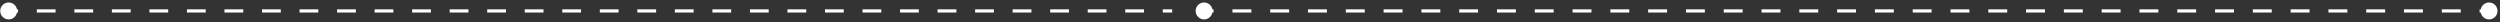
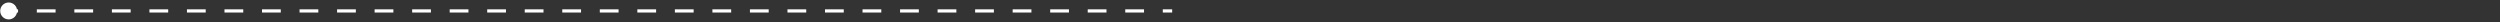
<svg xmlns="http://www.w3.org/2000/svg" width="788" height="7" viewBox="0 0 788 7" fill="none">
  <rect x="0" y="0" width="788" height="7" fill="#333333" stroke="none" />
  <path d="M0.067 3.451C0.067 4.923 1.261 6.117 2.734 6.117C4.207 6.117 5.401 4.923 5.401 3.451C5.401 1.978 4.207 0.784 2.734 0.784C1.261 0.784 0.067 1.978 0.067 3.451ZM2.734 3.951L5.691 3.951L5.691 2.951L2.734 2.951L2.734 3.951ZM11.607 3.951L17.521 3.951L17.521 2.951L11.607 2.951L11.607 3.951ZM23.437 3.951L29.352 3.951L29.352 2.951L23.437 2.951L23.437 3.951ZM35.267 3.951L41.182 3.951L41.182 2.951L35.267 2.951L35.267 3.951ZM47.097 3.951L53.012 3.951L53.012 2.951L47.097 2.951L47.097 3.951ZM58.927 3.951L64.842 3.951L64.842 2.951L58.927 2.951L58.927 3.951ZM70.757 3.951L76.672 3.951L76.672 2.951L70.757 2.951L70.757 3.951ZM82.587 3.951L88.502 3.951L88.502 2.951L82.587 2.951L82.587 3.951ZM94.417 3.951L100.332 3.951L100.332 2.951L94.417 2.951L94.417 3.951ZM106.247 3.951L112.163 3.951L112.163 2.951L106.247 2.951L106.247 3.951ZM118.078 3.951L123.993 3.951L123.993 2.951L118.078 2.951L118.078 3.951ZM129.908 3.951L135.823 3.951L135.823 2.951L129.908 2.951L129.908 3.951ZM141.738 3.951L147.653 3.951L147.653 2.951L141.738 2.951L141.738 3.951ZM153.568 3.951L159.483 3.951L159.483 2.951L153.568 2.951L153.568 3.951ZM165.398 3.951L171.313 3.951L171.313 2.951L165.398 2.951L165.398 3.951ZM177.228 3.951L183.143 3.951L183.143 2.951L177.228 2.951L177.228 3.951ZM189.058 3.951L194.973 3.951L194.973 2.951L189.058 2.951L189.058 3.951ZM200.889 3.951L206.804 3.951L206.804 2.951L200.889 2.951L200.889 3.951ZM212.719 3.951L218.634 3.951L218.634 2.951L212.719 2.951L212.719 3.951ZM224.549 3.951L230.464 3.951L230.464 2.951L224.549 2.951L224.549 3.951ZM236.379 3.951L242.294 3.951L242.294 2.951L236.379 2.951L236.379 3.951ZM248.209 3.951L254.124 3.951L254.124 2.951L248.209 2.951L248.209 3.951ZM260.039 3.951L265.954 3.951L265.954 2.951L260.039 2.951L260.039 3.951ZM271.869 3.951L277.784 3.951L277.784 2.951L271.869 2.951L271.869 3.951ZM283.7 3.951L289.615 3.951L289.615 2.951L283.7 2.951L283.7 3.951ZM295.53 3.951L301.445 3.951L301.445 2.951L295.53 2.951L295.53 3.951ZM307.36 3.951L313.275 3.951L313.275 2.951L307.36 2.951L307.36 3.951ZM319.19 3.951L325.105 3.951L325.105 2.951L319.19 2.951L319.19 3.951ZM331.02 3.951L336.935 3.951L336.935 2.951L331.02 2.951L331.02 3.951ZM342.85 3.951L348.765 3.951L348.765 2.951L342.85 2.951L342.85 3.951ZM354.68 3.951L360.595 3.951L360.595 2.951L354.68 2.951L354.68 3.951ZM366.51 3.951L369.468 3.951L369.468 2.951L366.51 2.951L366.51 3.951Z" fill="white" />
-   <path d="M376.863 3.451C376.863 4.923 378.057 6.117 379.53 6.117C381.003 6.117 382.196 4.923 382.196 3.451C382.196 1.978 381.003 0.784 379.53 0.784C378.057 0.784 376.863 1.978 376.863 3.451ZM781.883 3.451C781.883 4.923 783.077 6.117 784.55 6.117C786.022 6.117 787.216 4.923 787.216 3.451C787.216 1.978 786.022 0.784 784.55 0.784C783.077 0.784 781.883 1.978 781.883 3.451ZM379.53 3.951H382.508V2.951H379.53V3.951ZM388.464 3.951H394.42V2.951H388.464V3.951ZM400.376 3.951H406.333V2.951H400.376V3.951ZM412.289 3.951H418.245V2.951H412.289V3.951ZM424.201 3.951H430.157V2.951H424.201V3.951ZM436.113 3.951H442.07V2.951H436.113V3.951ZM448.026 3.951H453.982V2.951H448.026V3.951ZM459.938 3.951H465.894V2.951H459.938V3.951ZM471.851 3.951H477.807V2.951H471.851V3.951ZM483.763 3.951H489.719V2.951H483.763V3.951ZM495.675 3.951H501.631V2.951H495.675V3.951ZM507.588 3.951H513.544V2.951H507.588V3.951ZM519.5 3.951H525.456V2.951H519.5V3.951ZM531.412 3.951H537.368V2.951H531.412V3.951ZM543.325 3.951H549.281V2.951H543.325V3.951ZM555.237 3.951H561.193V2.951H555.237V3.951ZM567.149 3.951H573.106V2.951H567.149V3.951ZM579.062 3.951H585.018V2.951H579.062V3.951ZM590.974 3.951H596.93V2.951H590.974V3.951ZM602.886 3.951H608.843V2.951H602.886V3.951ZM614.799 3.951H620.755V2.951H614.799V3.951ZM626.711 3.951H632.667V2.951H626.711V3.951ZM638.623 3.951H644.58V2.951H638.623V3.951ZM650.536 3.951H656.492V2.951H650.536V3.951ZM662.448 3.951H668.404V2.951H662.448V3.951ZM674.361 3.951H680.317V2.951H674.361V3.951ZM686.273 3.951H692.229V2.951H686.273V3.951ZM698.185 3.951H704.141V2.951H698.185V3.951ZM710.098 3.951H716.054V2.951H710.098V3.951ZM722.01 3.951H727.966V2.951H722.01V3.951ZM733.922 3.951H739.878V2.951H733.922V3.951ZM745.835 3.951H751.791V2.951H745.835V3.951ZM757.747 3.951H763.703V2.951H757.747V3.951ZM769.659 3.951H775.616V2.951H769.659V3.951ZM781.572 3.951H784.55V2.951H781.572V3.951Z" fill="white" />
</svg>